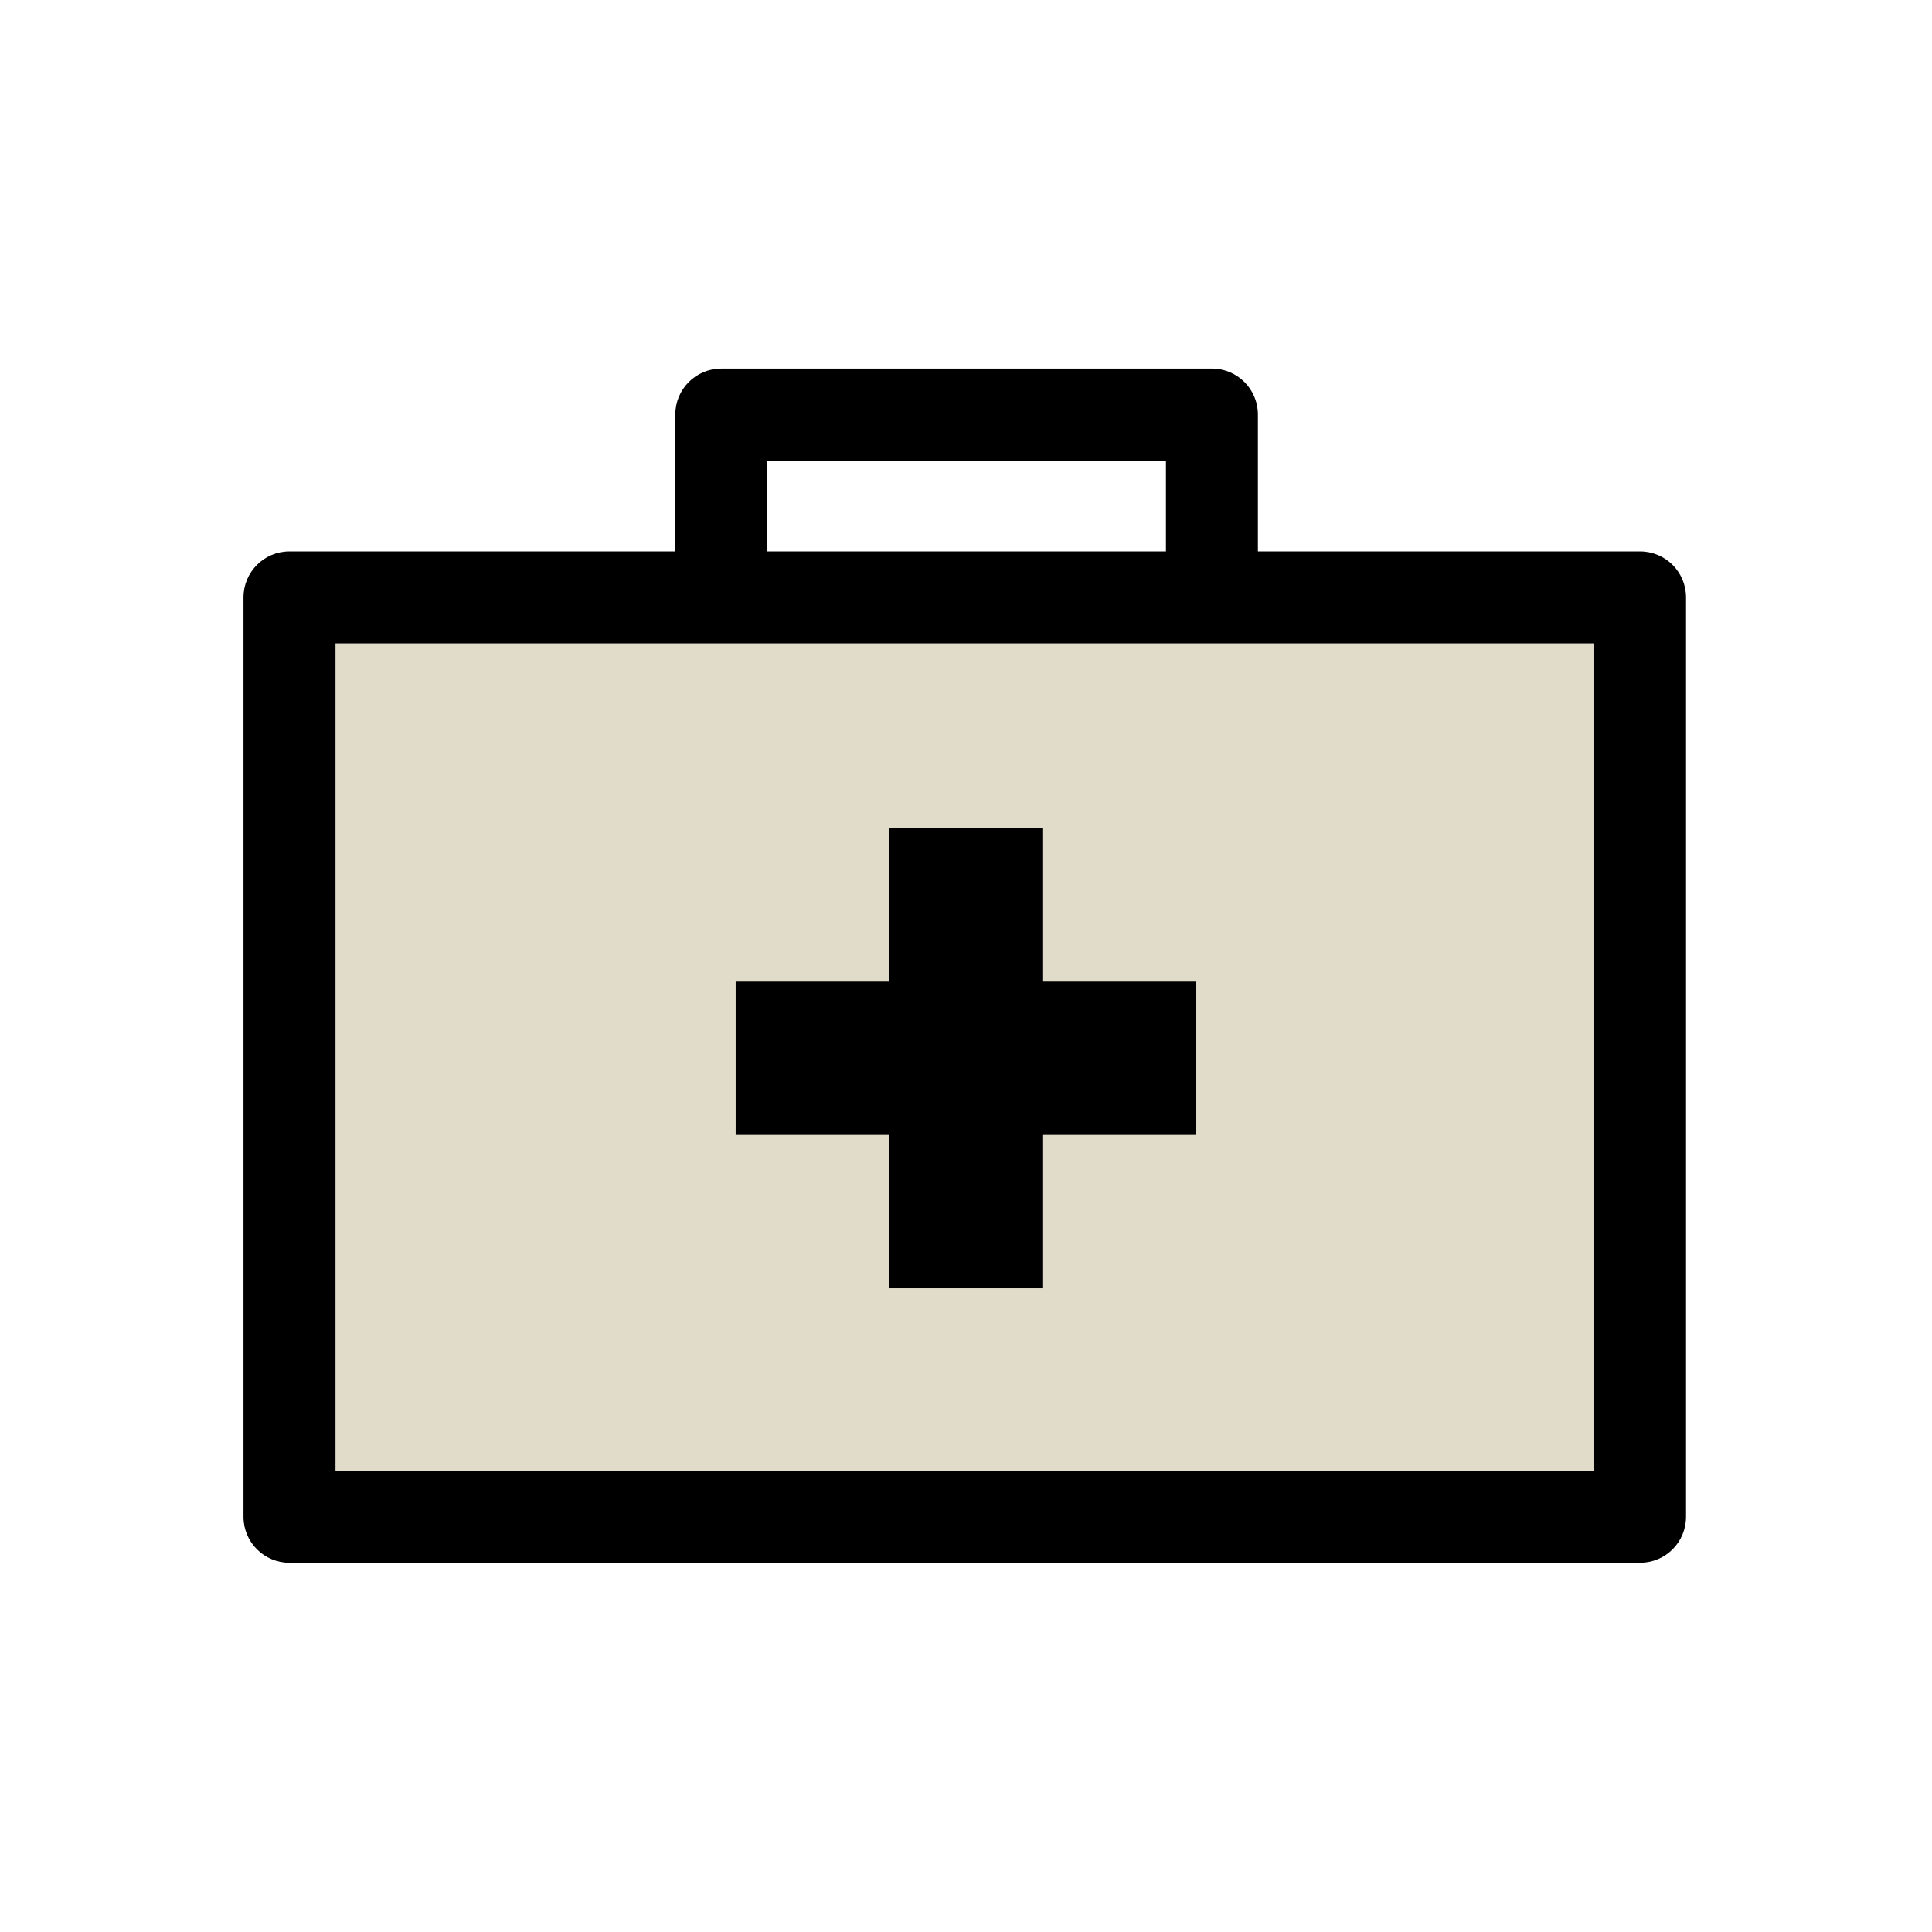
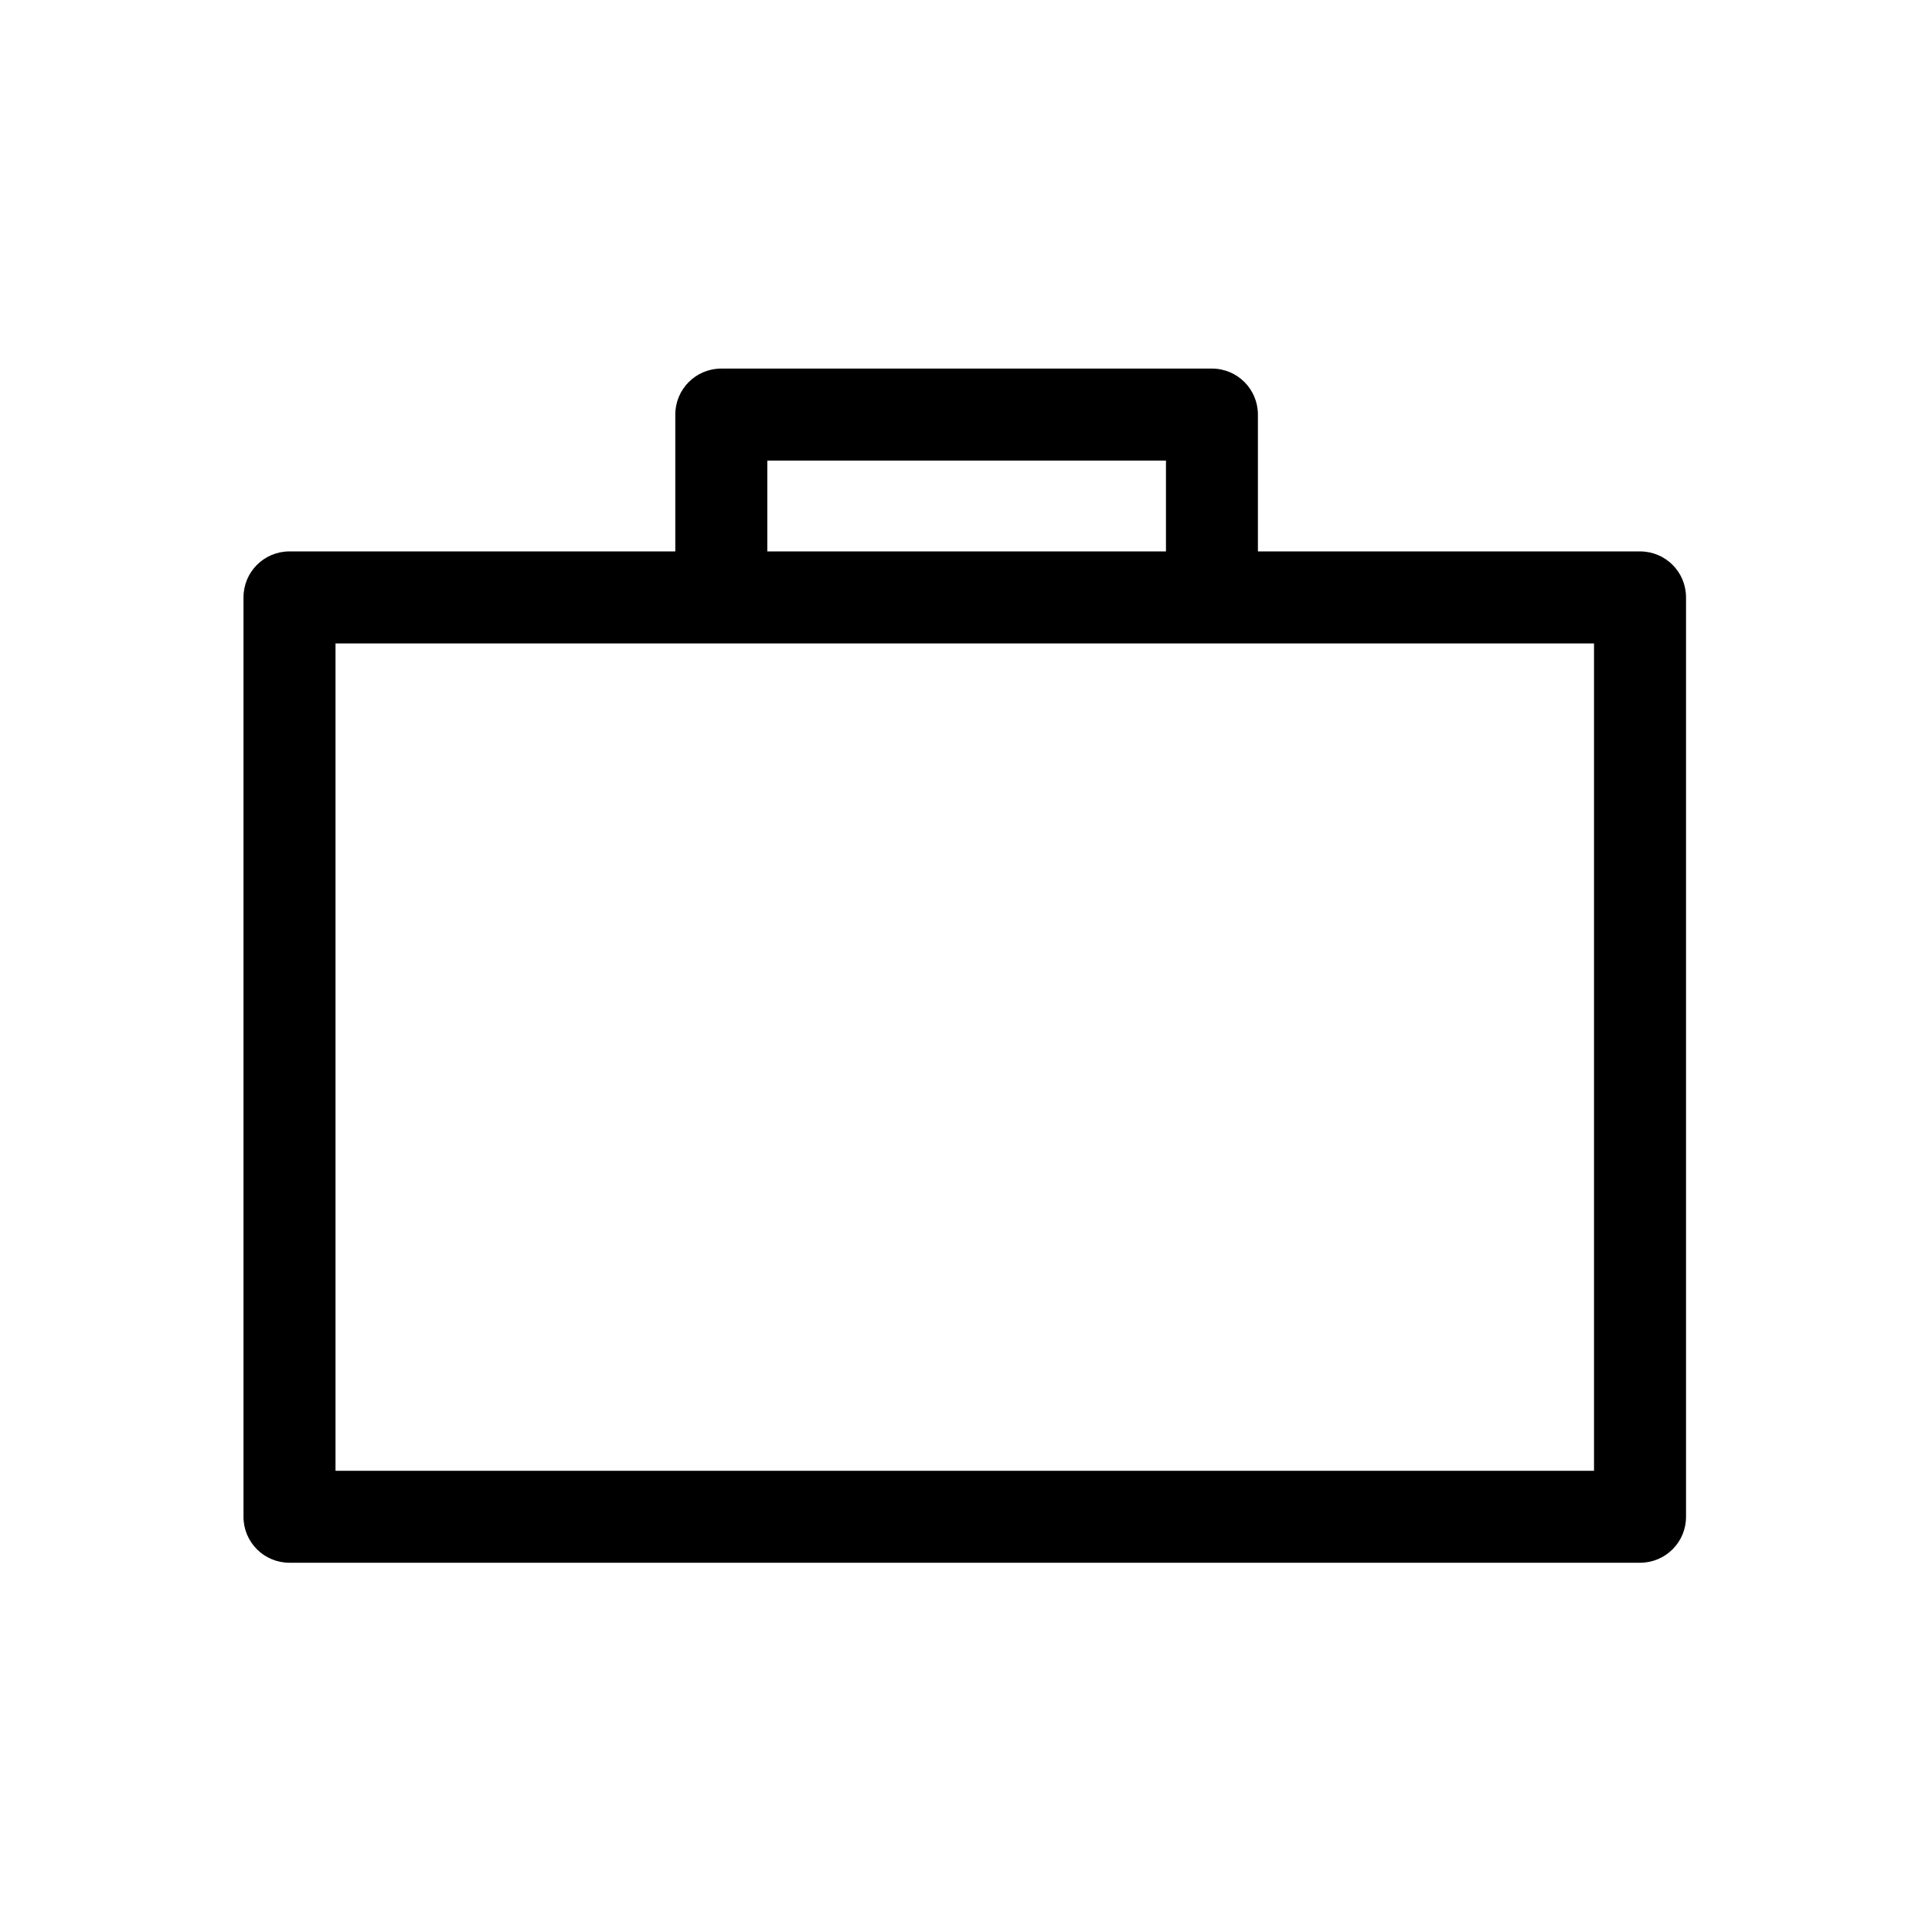
<svg xmlns="http://www.w3.org/2000/svg" width="32" height="32" viewBox="0 0 32 32" fill="none">
-   <path d="M26.403 15.233V10.656H5.557V24.361H26.403V15.233ZM19.81 18.799H17.27V21.338H14.73V18.799H12.191V16.259H14.73V13.719H17.27V16.259H19.81V18.799Z" fill="#E1DCCA" />
  <path d="M27.164 9.133H20.835V6.867C20.835 6.446 20.495 6.105 20.074 6.105H11.947C11.525 6.105 11.185 6.446 11.185 6.867V9.133H4.795C4.373 9.133 4.033 9.473 4.033 9.895V25.123C4.033 25.544 4.373 25.884 4.795 25.884H27.164C27.586 25.884 27.926 25.544 27.926 25.123V9.895C27.926 9.473 27.586 9.133 27.164 9.133ZM12.709 7.629H19.312V9.133H12.709V7.629ZM26.402 13.694V24.361H5.557V10.657H26.402V13.694Z" fill="black" />
-   <path d="M14.725 21.338H17.265V18.799H19.804V16.259H17.265V13.72H14.725V16.259H12.185V18.799H14.725V21.338Z" fill="black" />
</svg>